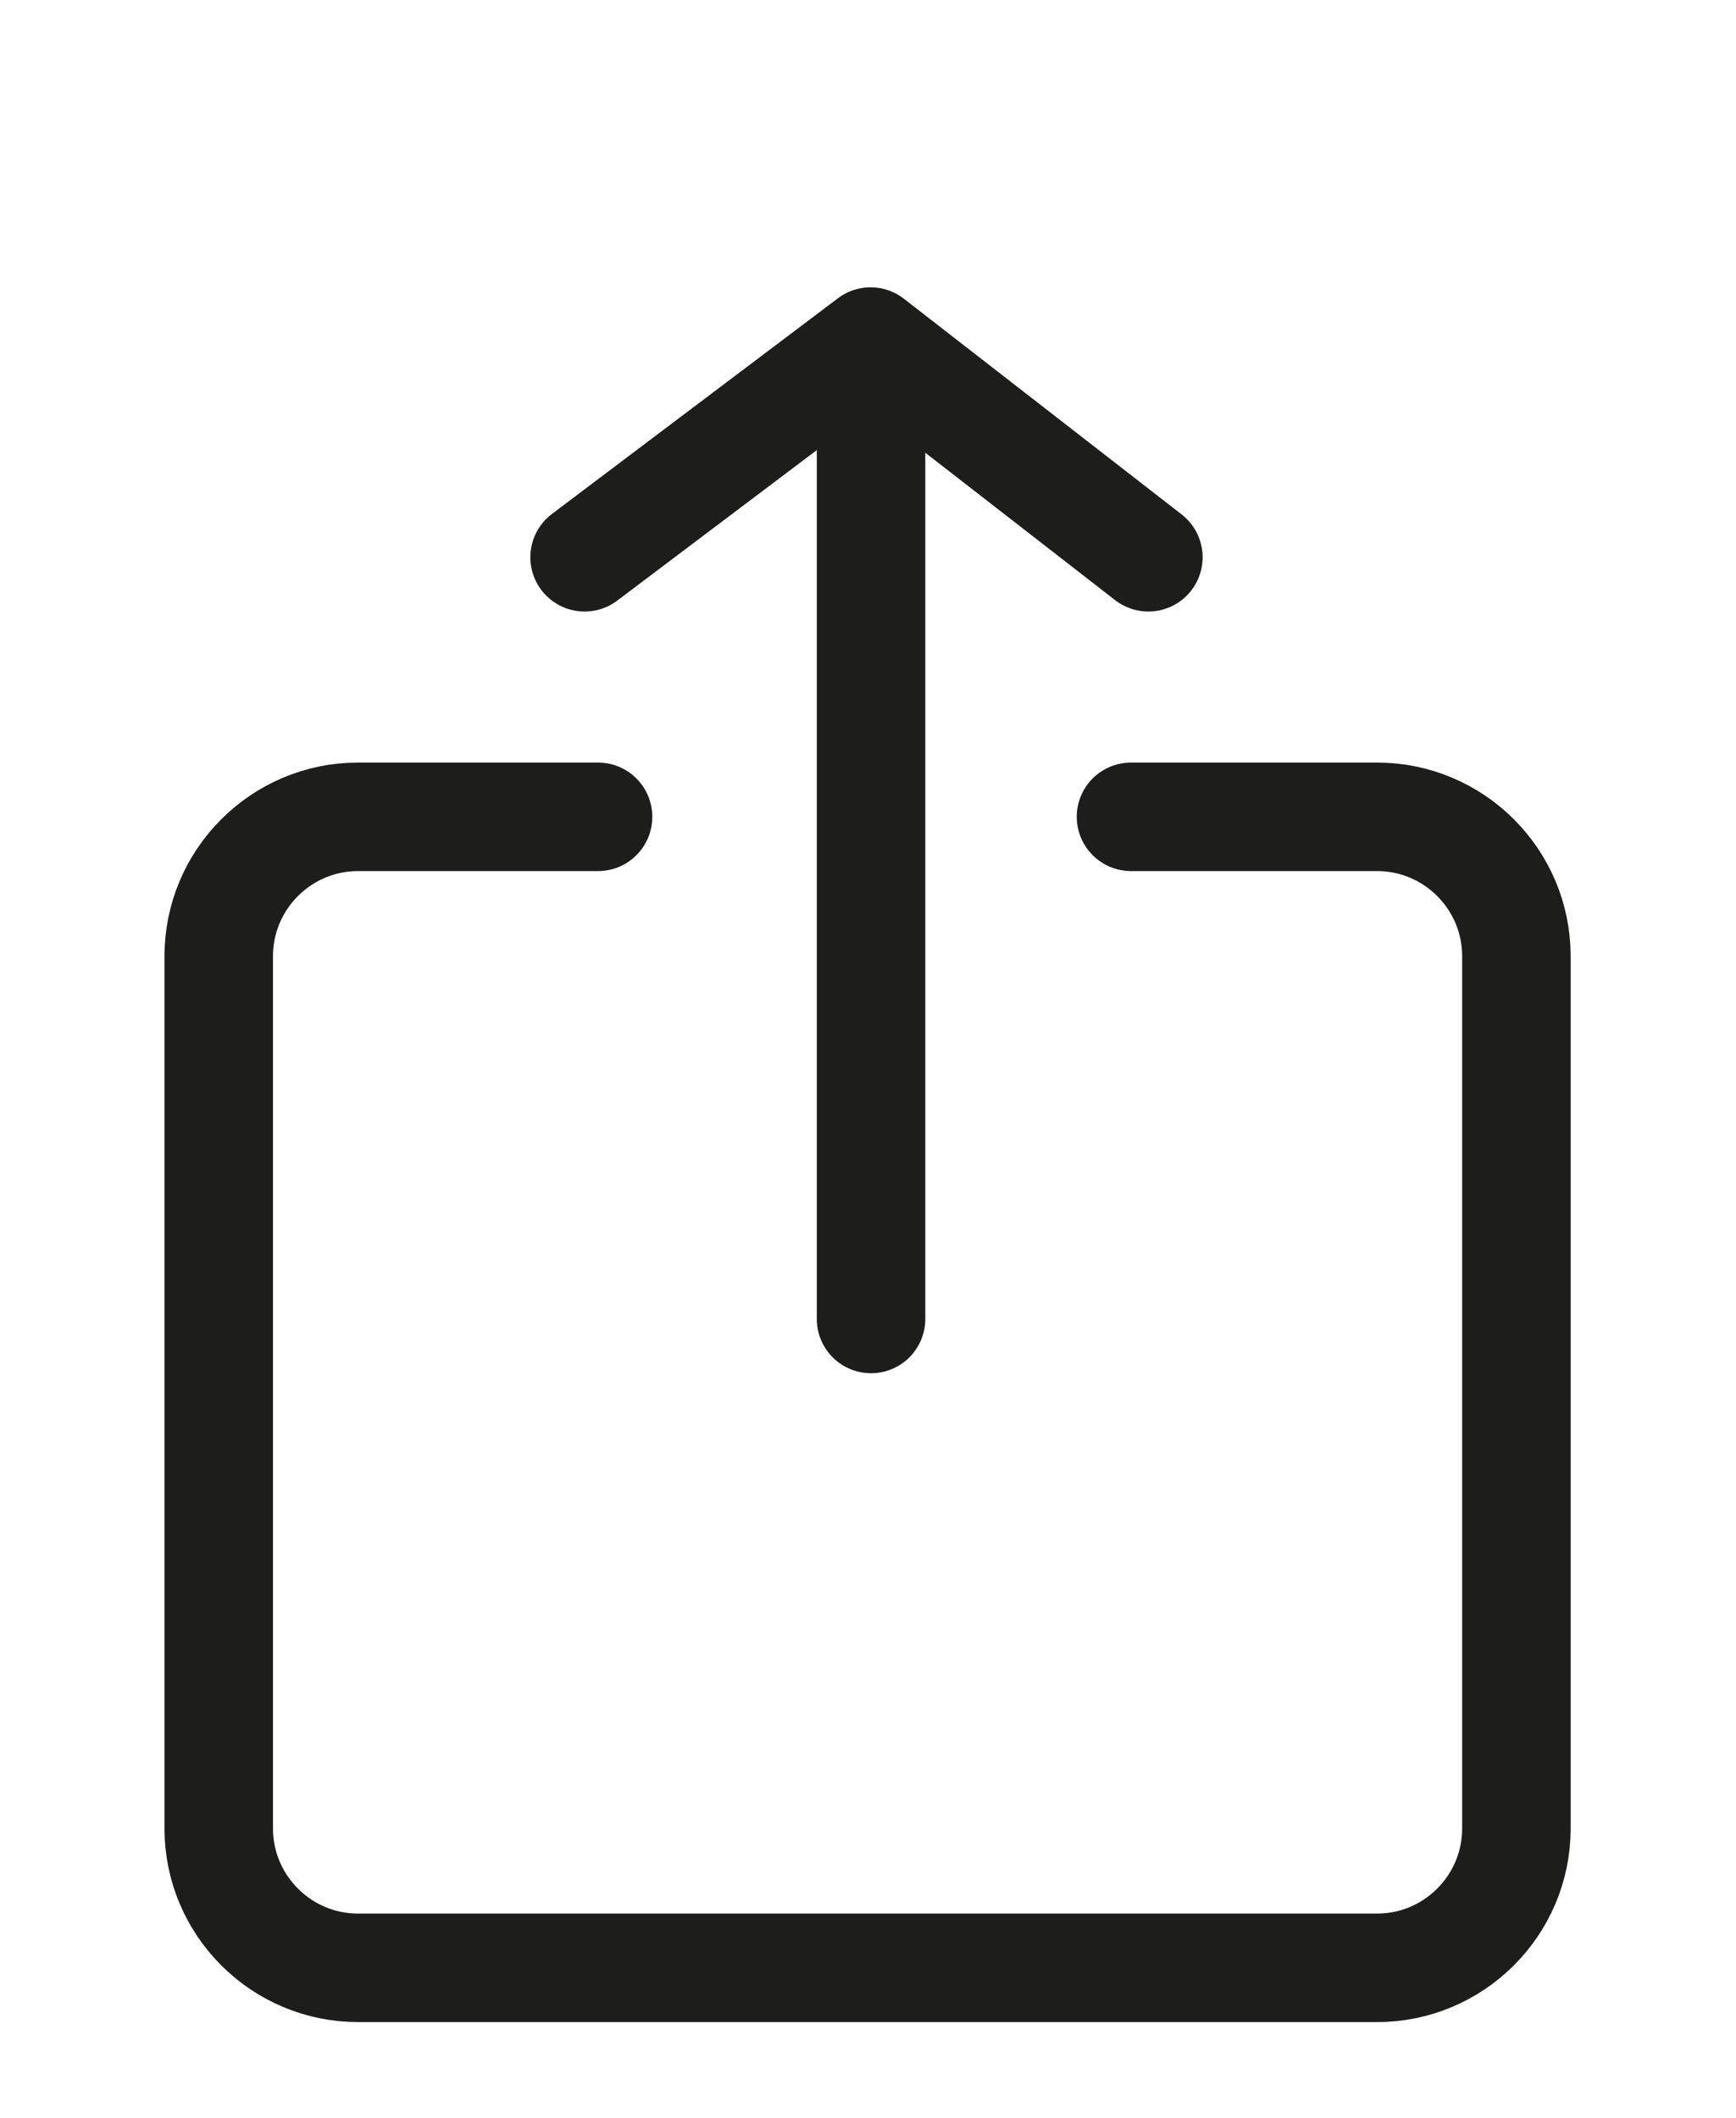
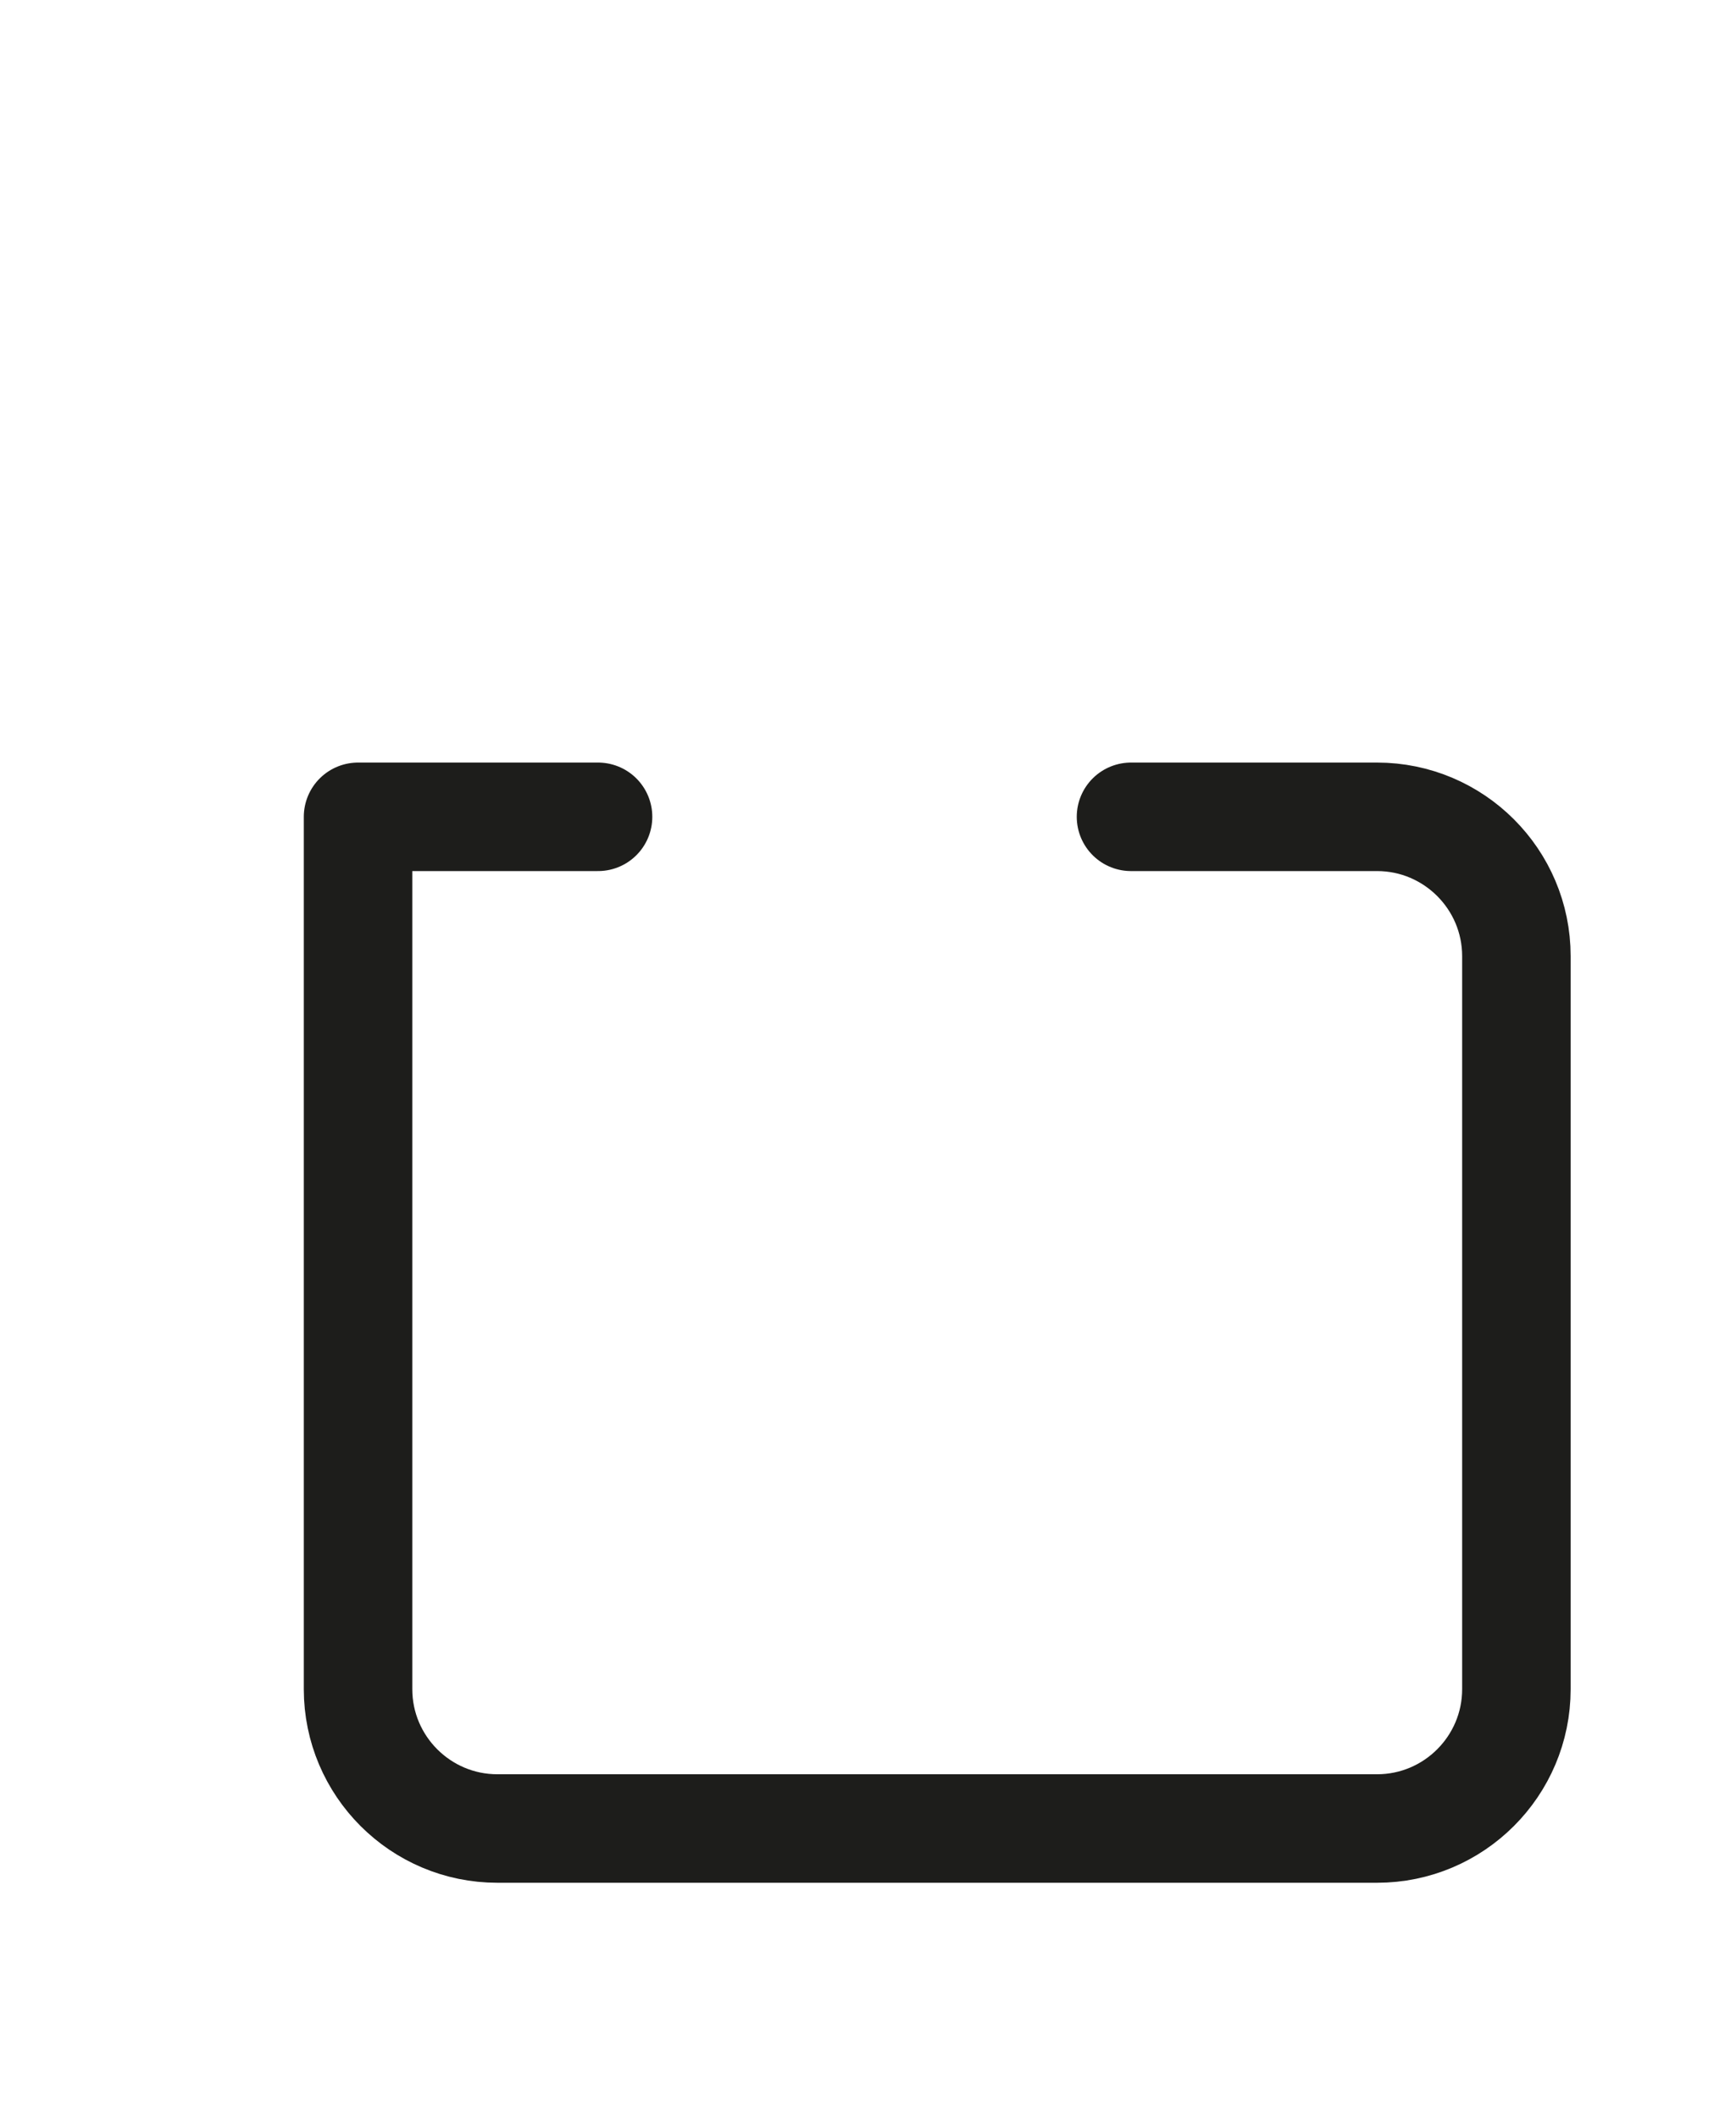
<svg xmlns="http://www.w3.org/2000/svg" id="Capa_1" data-name="Capa 1" viewBox="0 0 40 48.8">
  <defs>
    <style>
      .cls-1 {
        fill: none;
        stroke: #1d1d1b;
        stroke-linecap: round;
        stroke-linejoin: round;
        stroke-width: 2.5px;
      }
    </style>
  </defs>
-   <path class="cls-1" d="M13.78,18.82h-5.53c-1.77,0-3.21,1.44-3.21,3.21v20.1c0,1.77,1.44,3.21,3.21,3.21H31.73c1.77,0,3.21-1.44,3.21-3.21V22.03c0-1.77-1.44-3.21-3.21-3.21h-5.67" />
-   <line class="cls-1" x1="20.07" y1="9.55" x2="20.07" y2="30.39" />
-   <polyline class="cls-1" points="13.47 12.84 20.06 7.87 26.46 12.84" />
+   <path class="cls-1" d="M13.78,18.82h-5.53v20.1c0,1.77,1.44,3.21,3.21,3.21H31.73c1.77,0,3.21-1.44,3.21-3.21V22.03c0-1.77-1.44-3.21-3.21-3.21h-5.67" />
</svg>